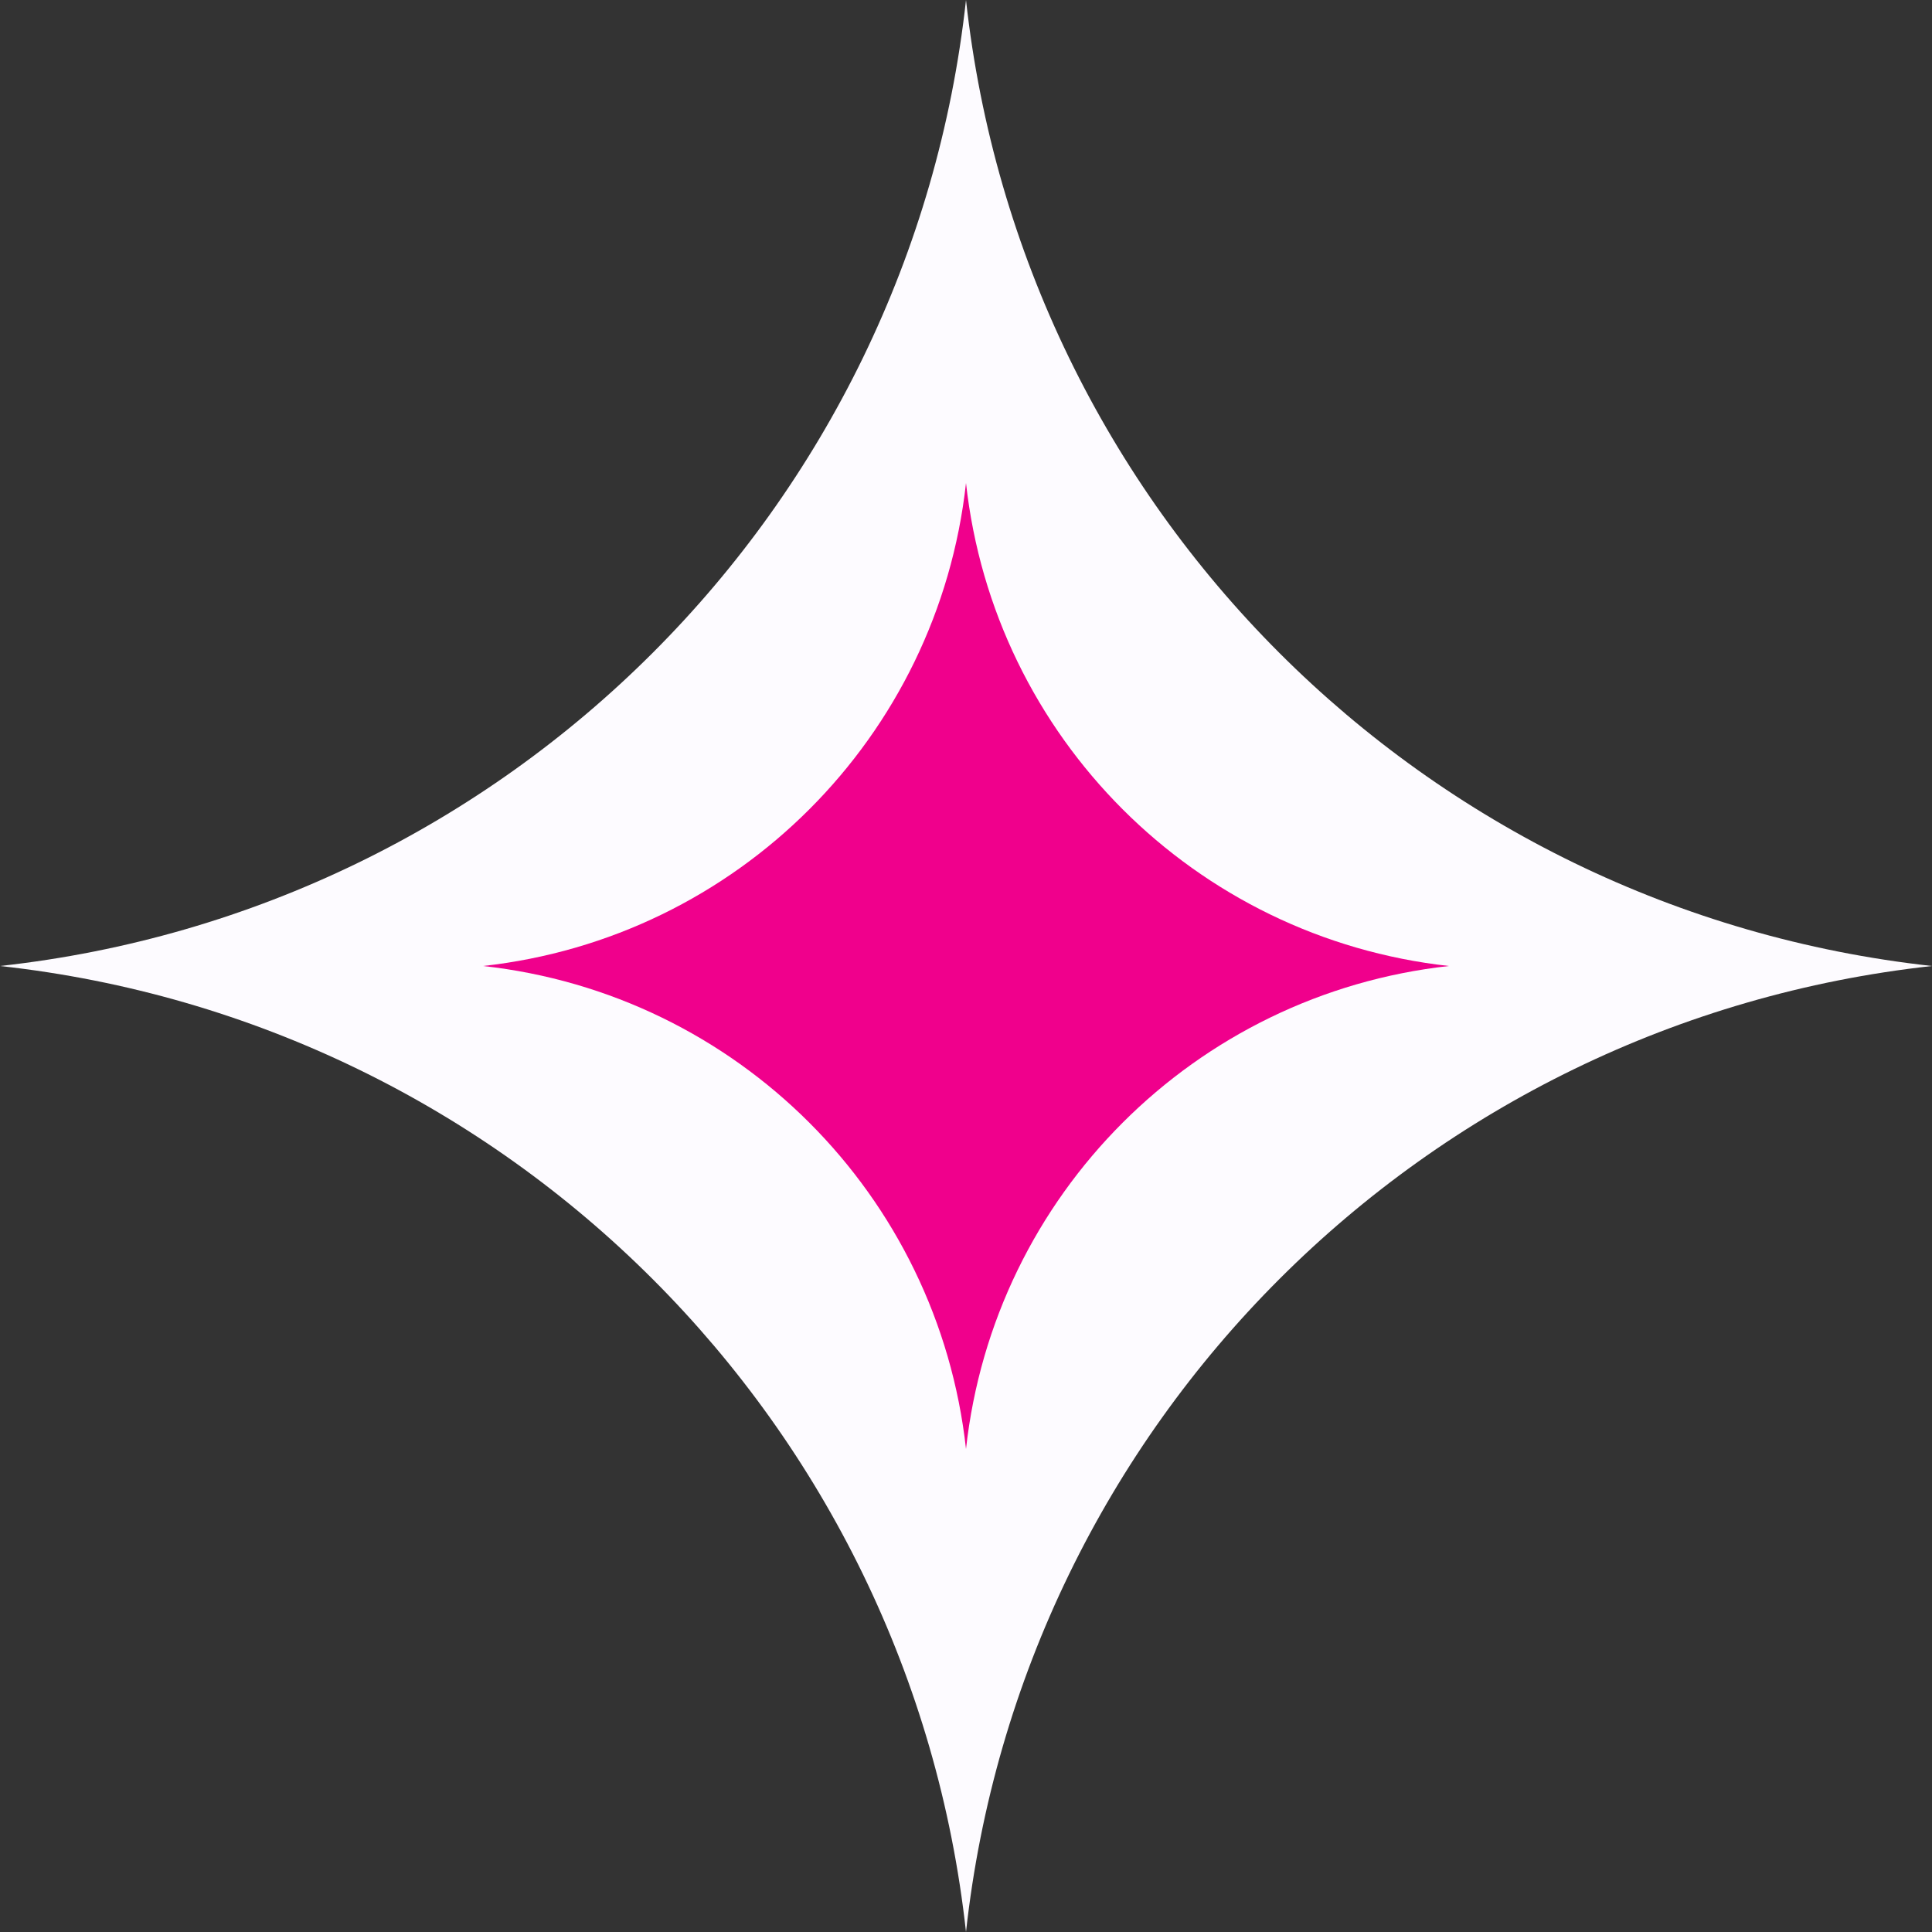
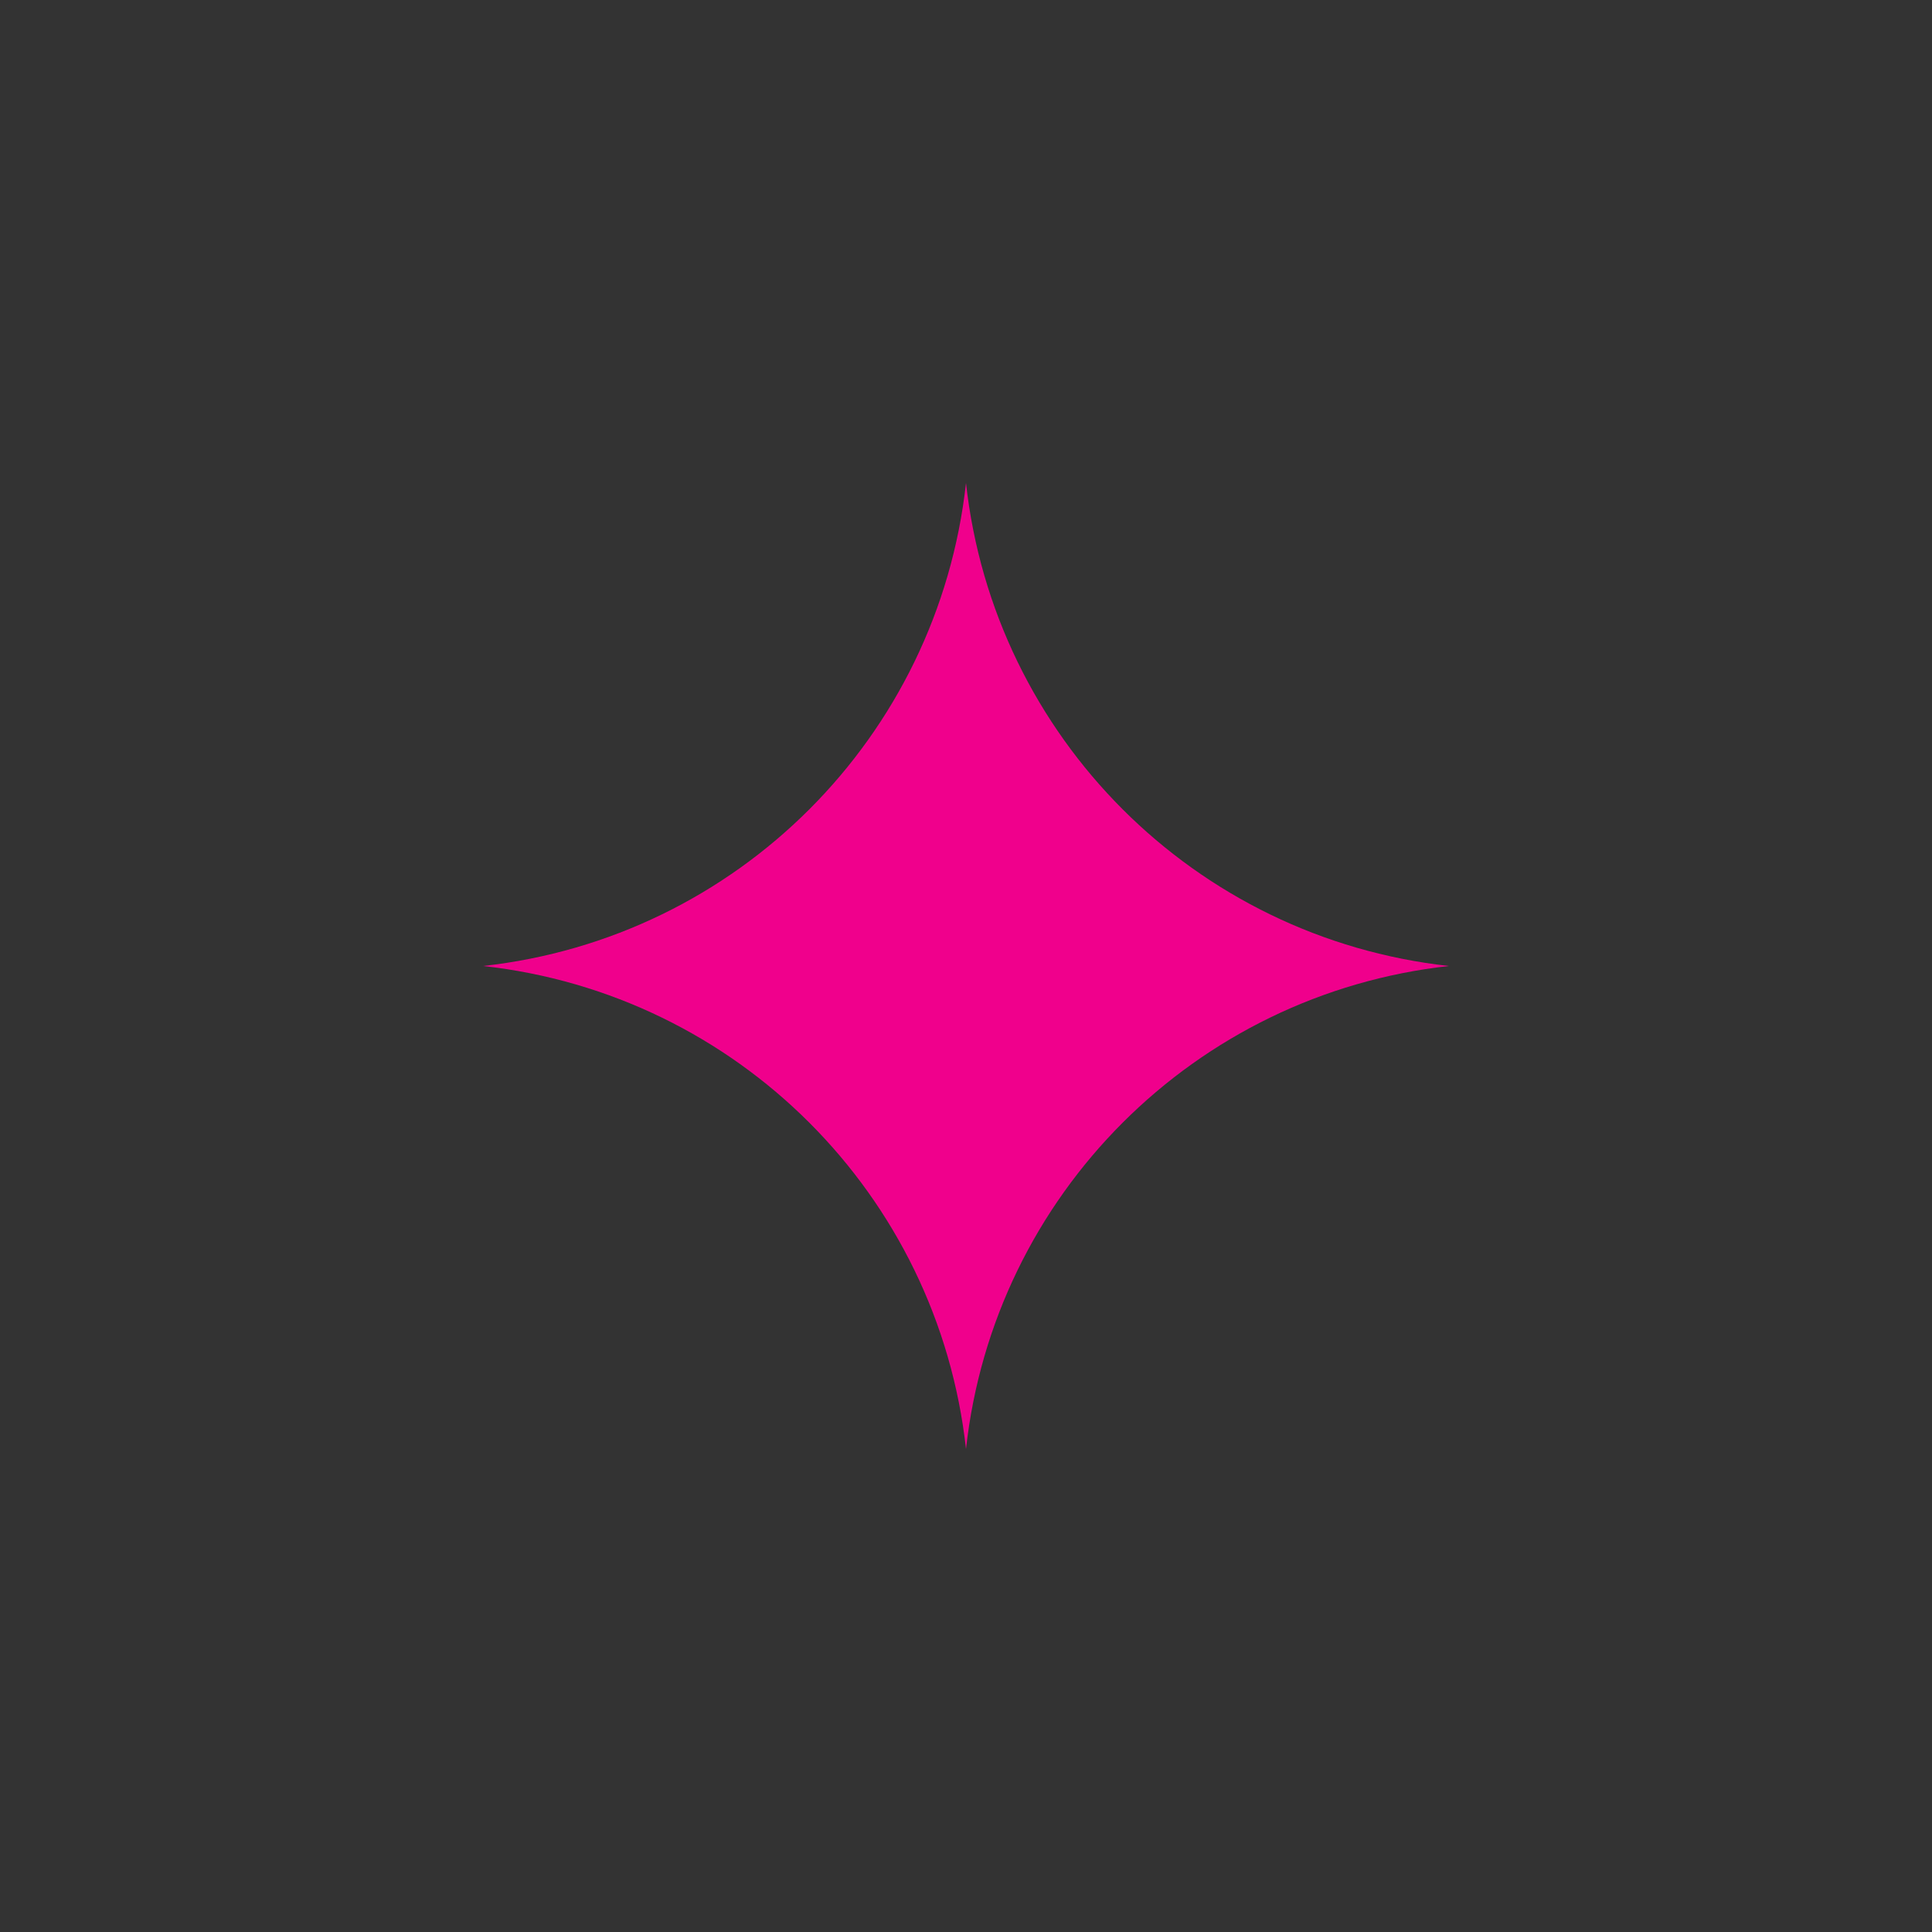
<svg xmlns="http://www.w3.org/2000/svg" width="12" height="12" viewBox="0 0 12 12" fill="none">
  <rect x="0" y="0" width="12" height="12" fill="#333333" stroke="none" />
-   <path d="M6 0V0C6.347 3.159 8.841 5.653 12 6V6V6C8.841 6.347 6.347 8.841 6 12V12V12C5.653 8.841 3.159 6.347 0 6V6V6C3.159 5.653 5.653 3.159 6 0V0Z" fill="#FDFBFF" />
  <path d="M6 3V3C6.174 4.579 7.421 5.826 9 6V6V6C7.421 6.174 6.174 7.421 6 9V9V9C5.826 7.421 4.579 6.174 3 6V6V6C4.579 5.826 5.826 4.579 6 3V3Z" fill="#F0008C" />
</svg>